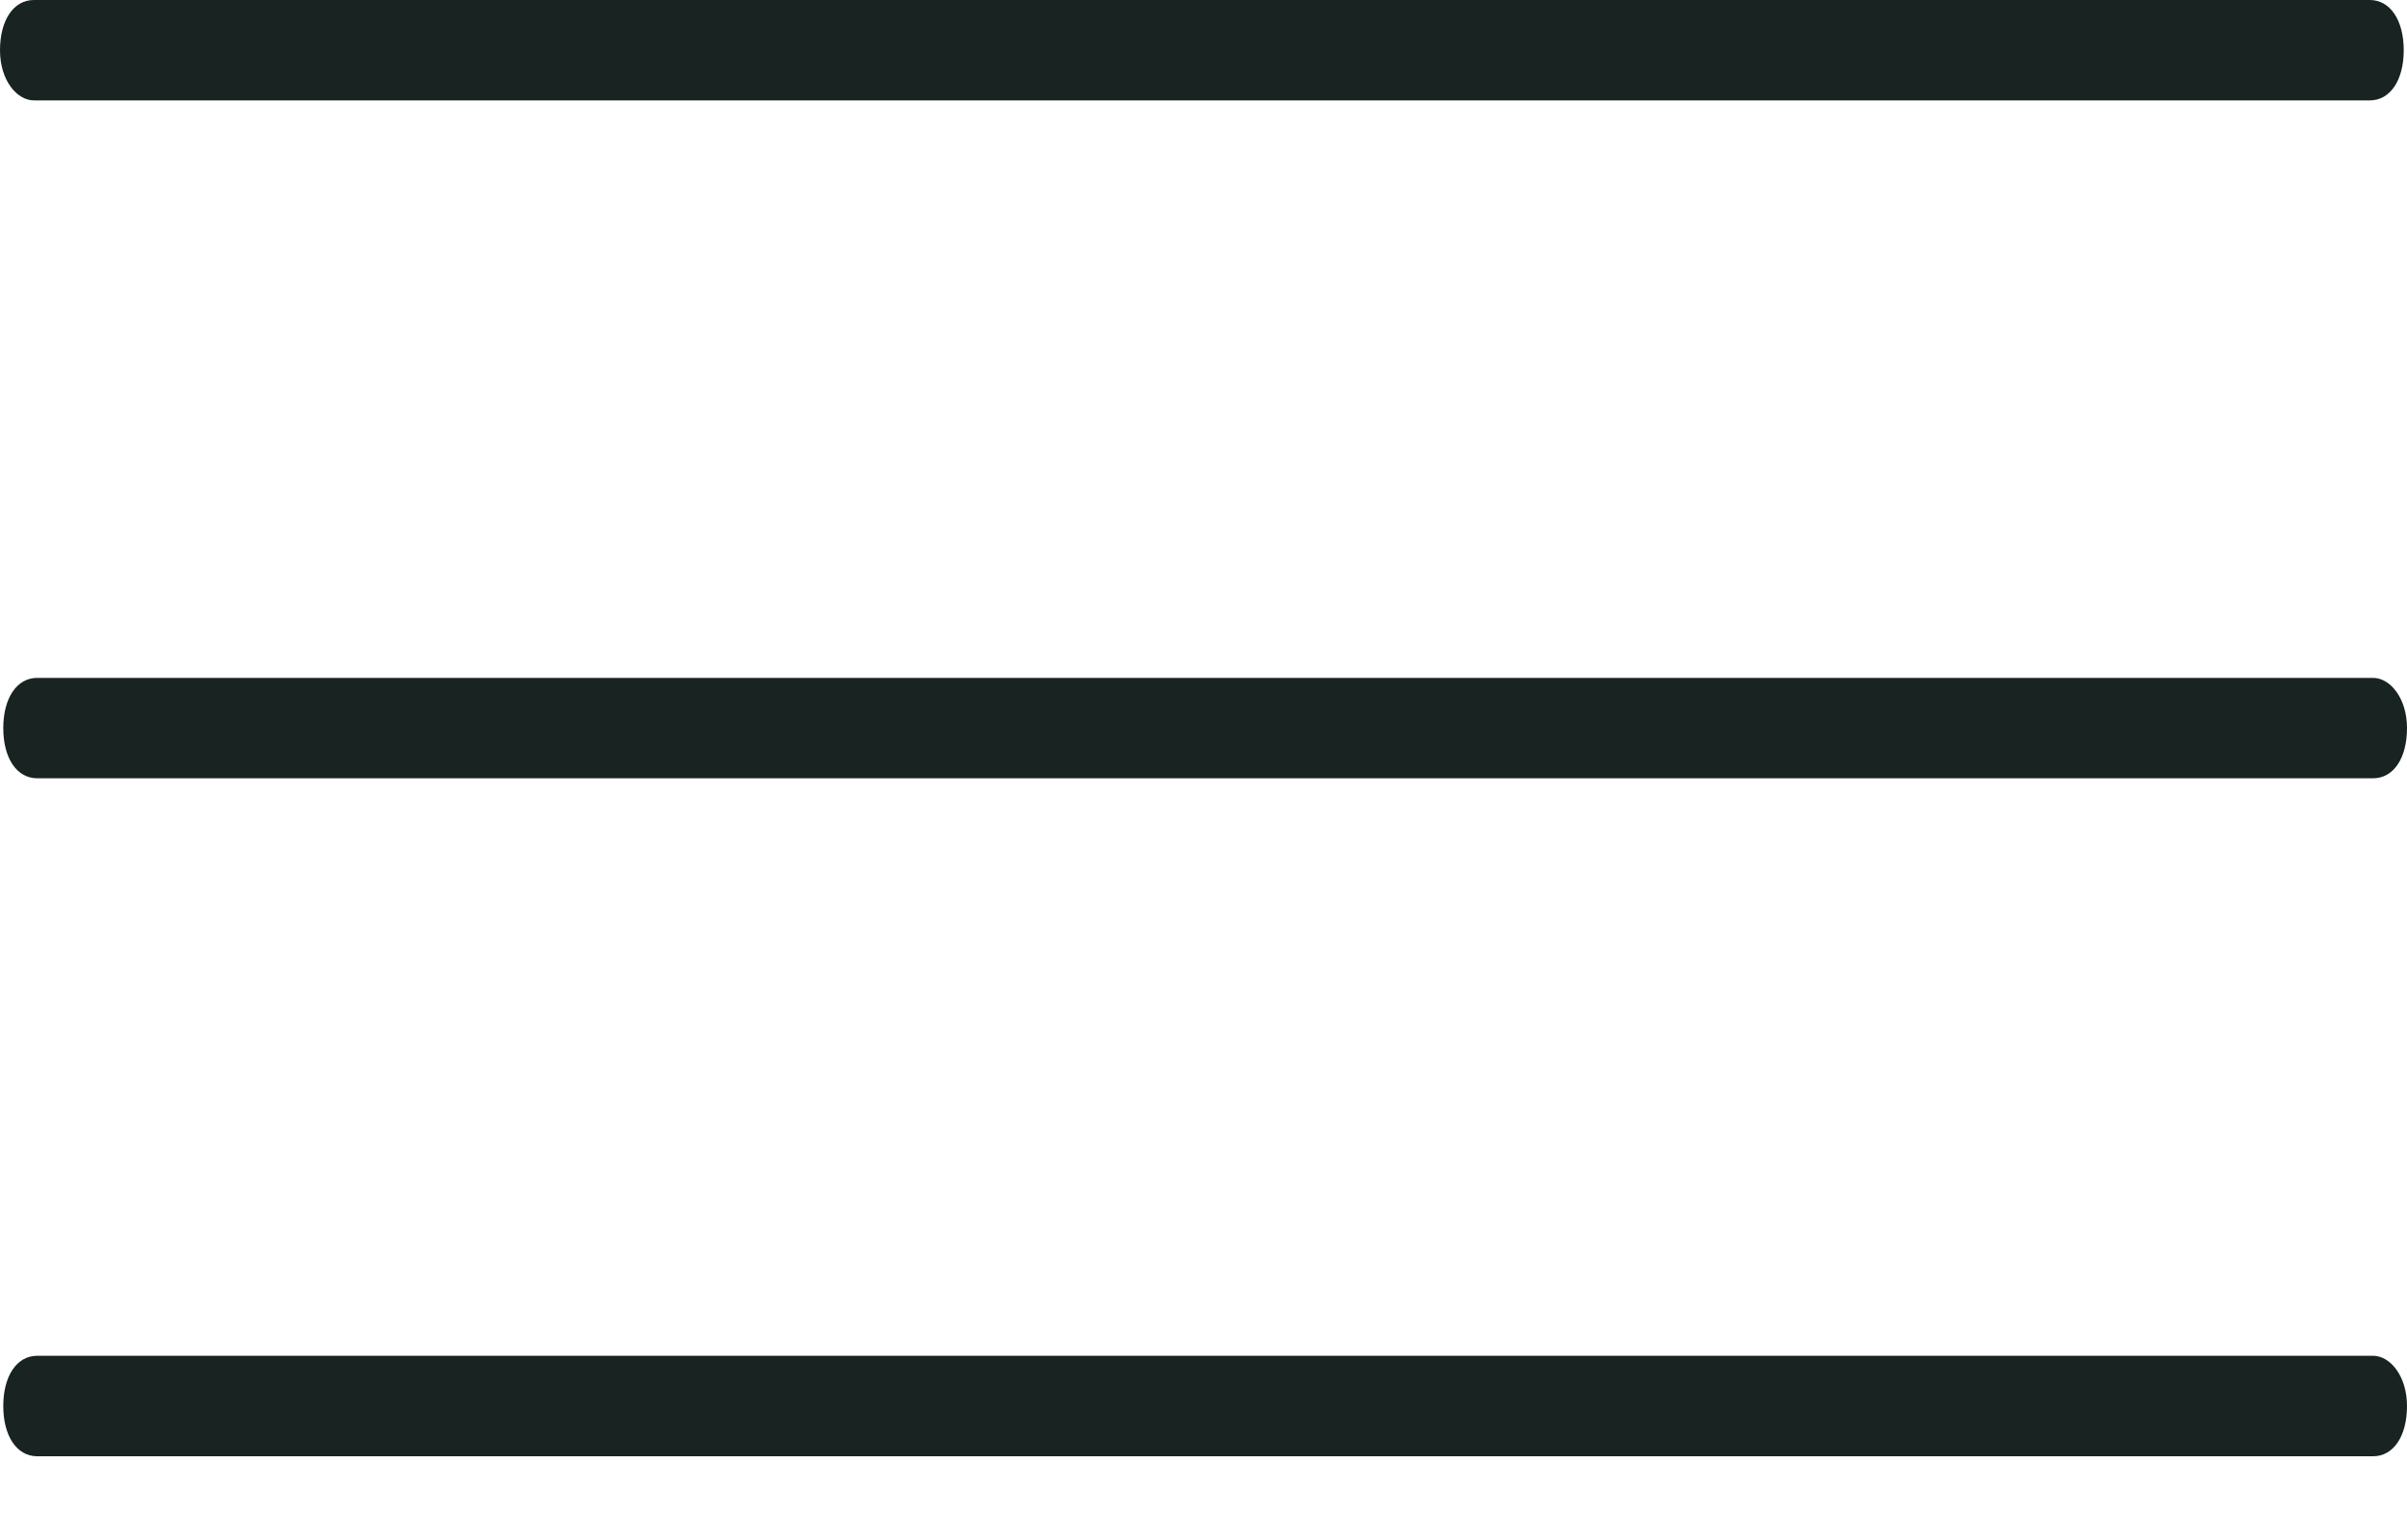
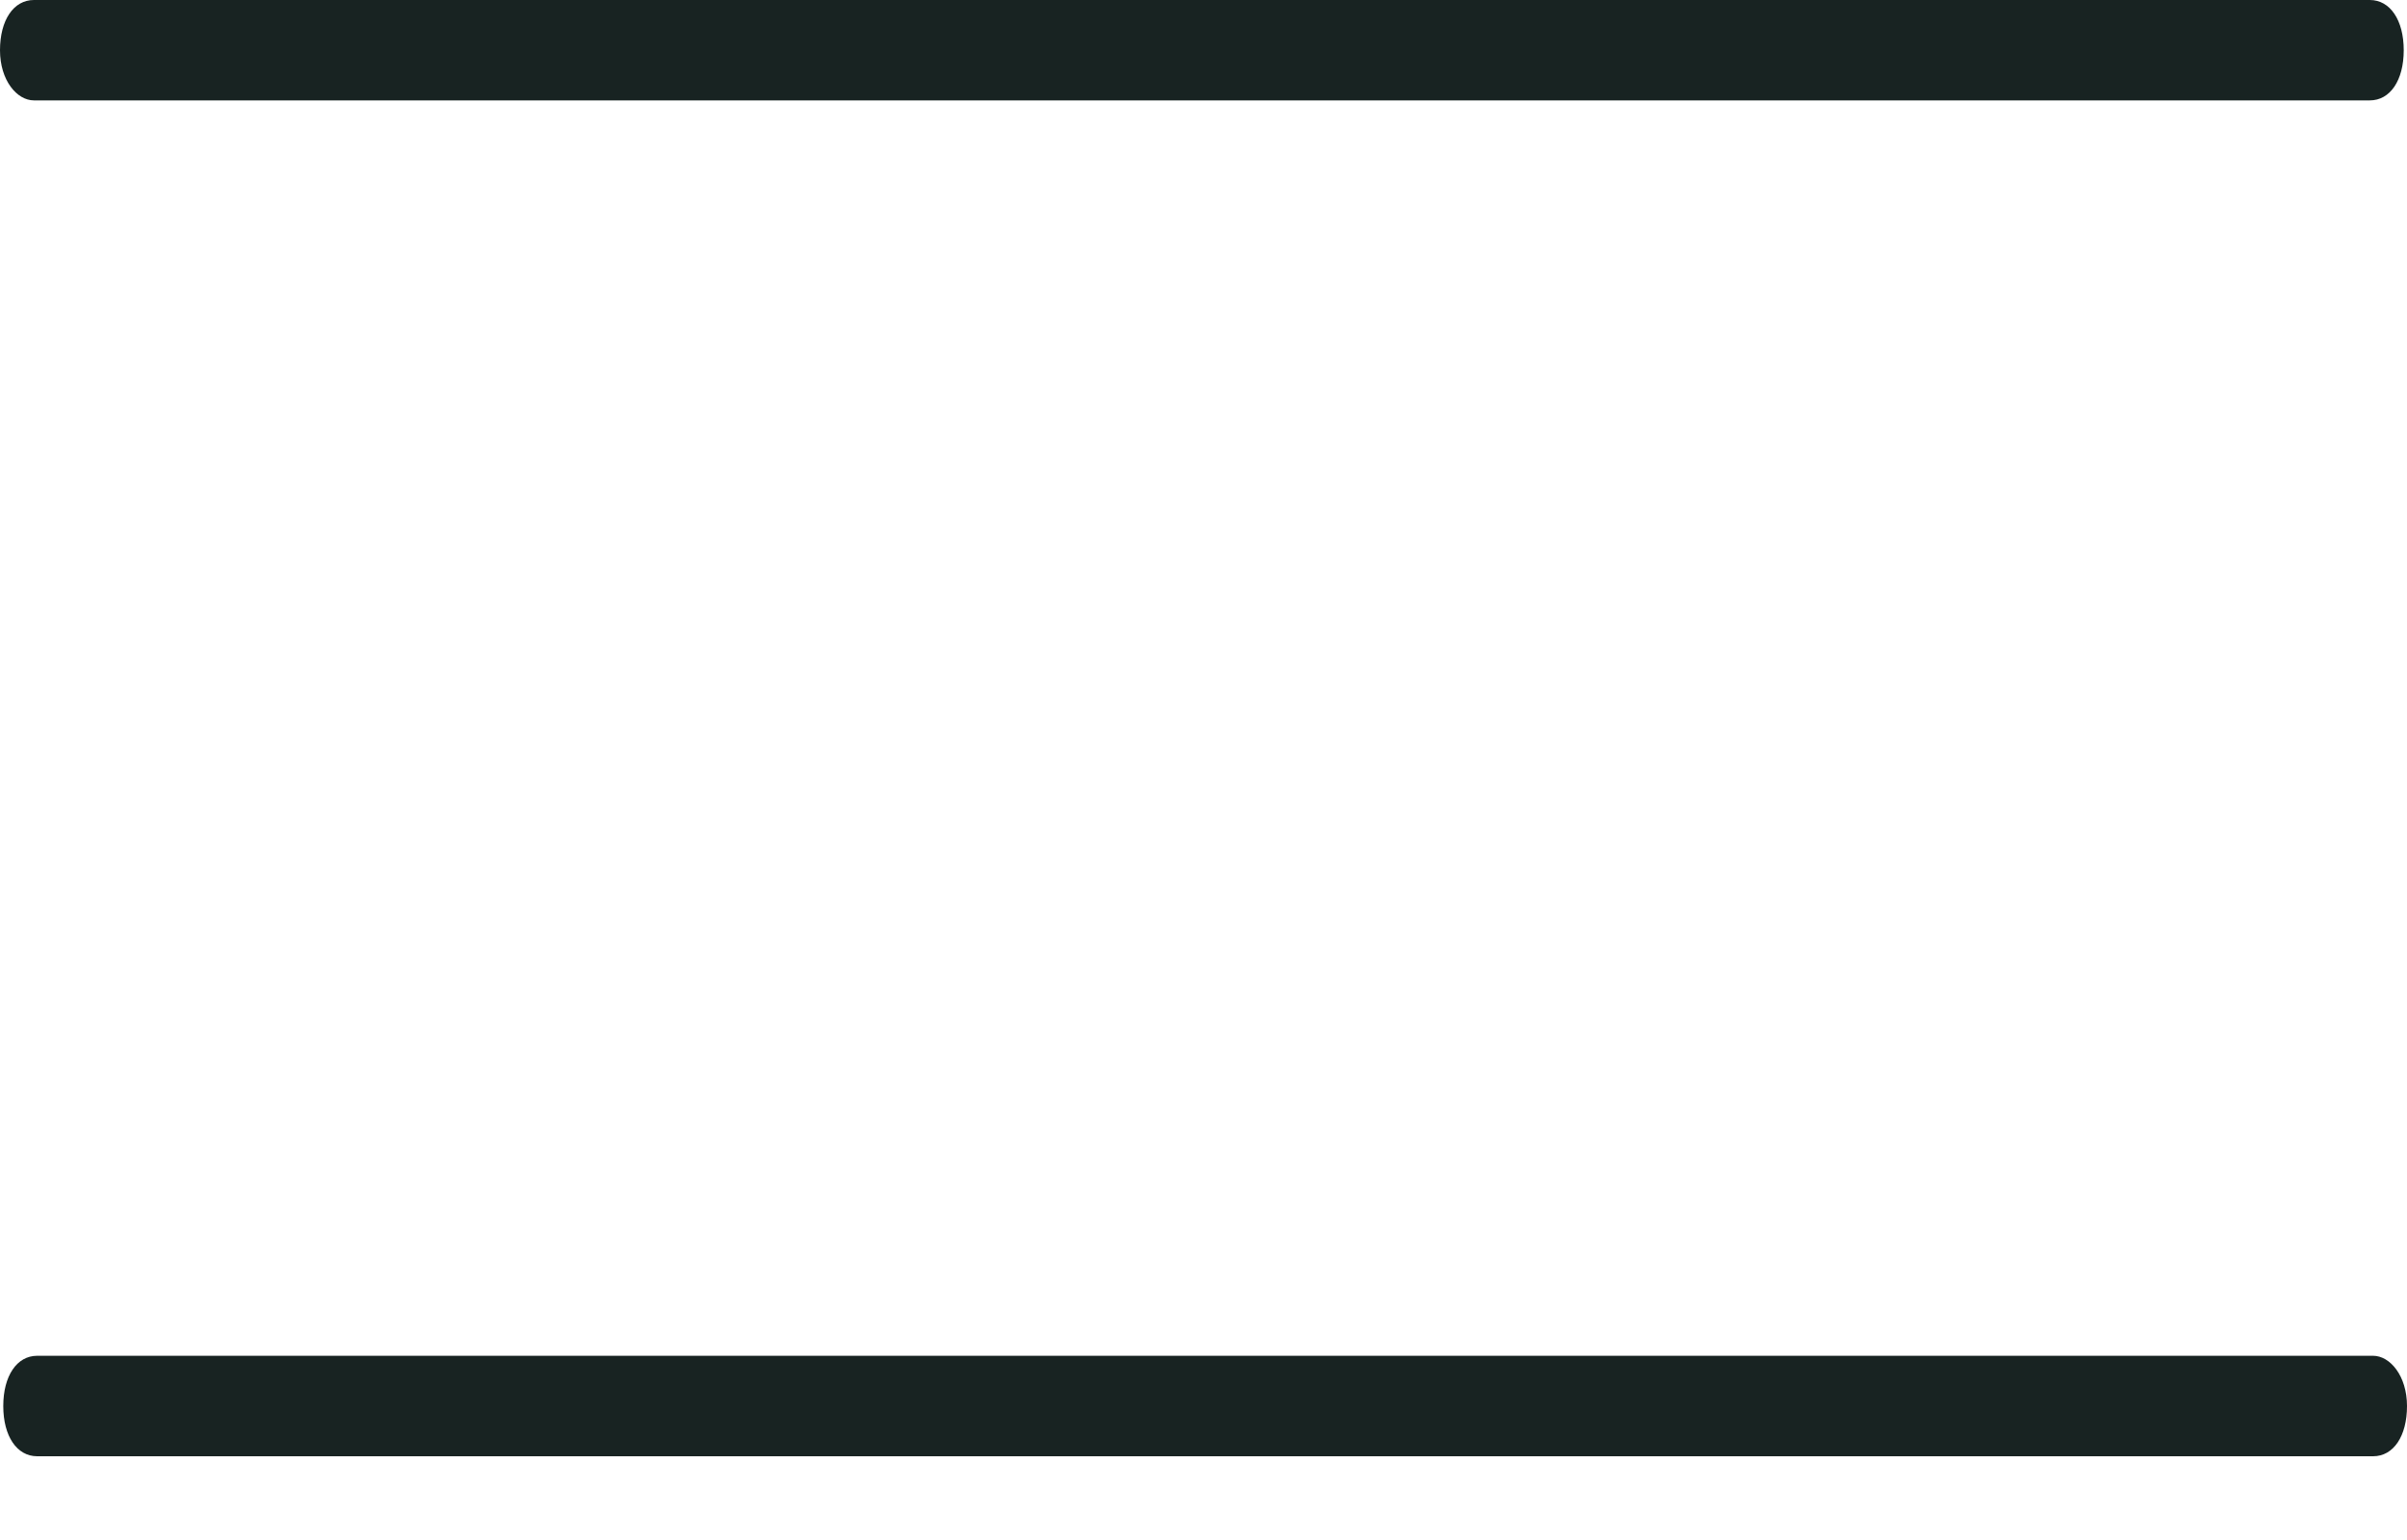
<svg xmlns="http://www.w3.org/2000/svg" width="25" height="16" viewBox="0 0 25 16" fill="none">
  <path d="M0.352 1.043H24.614C24.825 1.043 24.966 0.835 24.966 0.522C24.966 0.209 24.825 0 24.614 0H0.352C0.141 0 0 0.209 0 0.522C0 0.835 0.176 1.043 0.352 1.043Z" fill="#182322" />
-   <path d="M24.648 7.043H0.386C0.175 7.043 0.034 7.252 0.034 7.565C0.034 7.878 0.175 8.086 0.386 8.086H24.648C24.86 8.086 25 7.878 25 7.565C25 7.252 24.824 7.043 24.648 7.043Z" fill="#182322" />
  <path d="M24.648 14.086H0.386C0.175 14.086 0.034 14.295 0.034 14.608C0.034 14.921 0.175 15.13 0.386 15.13H24.648C24.86 15.13 25 14.921 25 14.608C25 14.295 24.824 14.086 24.648 14.086Z" fill="#182322" />
</svg>